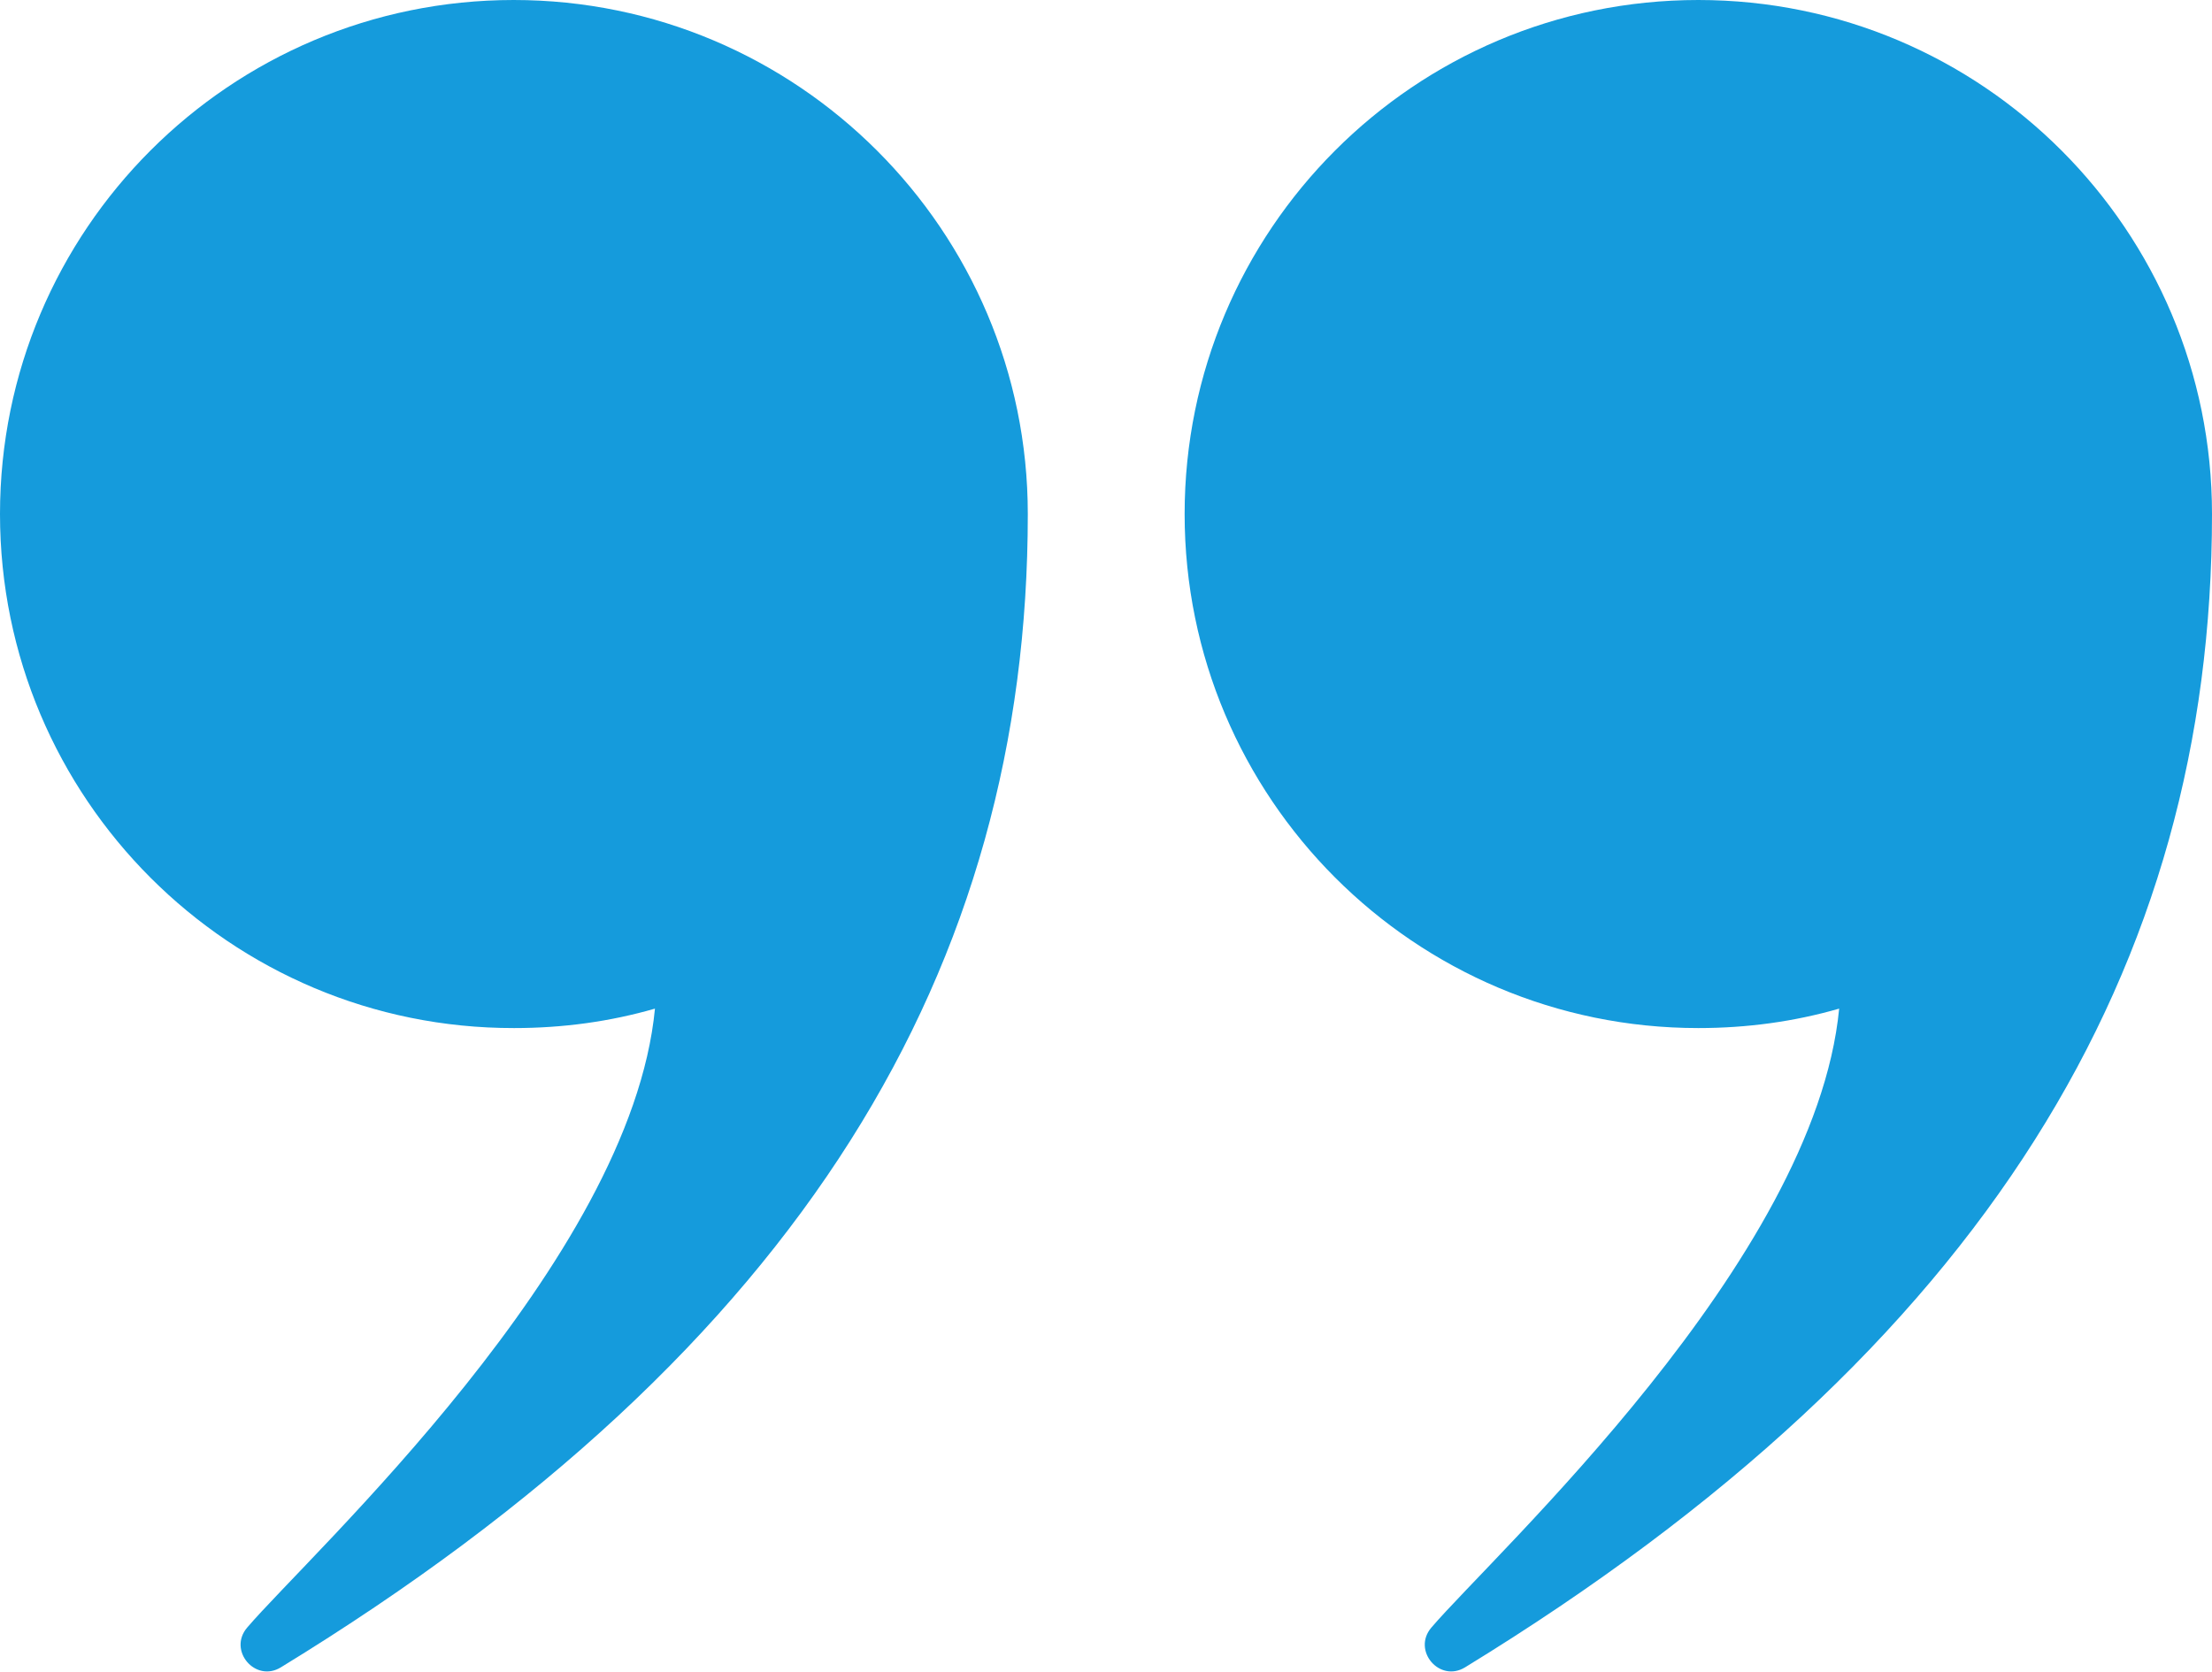
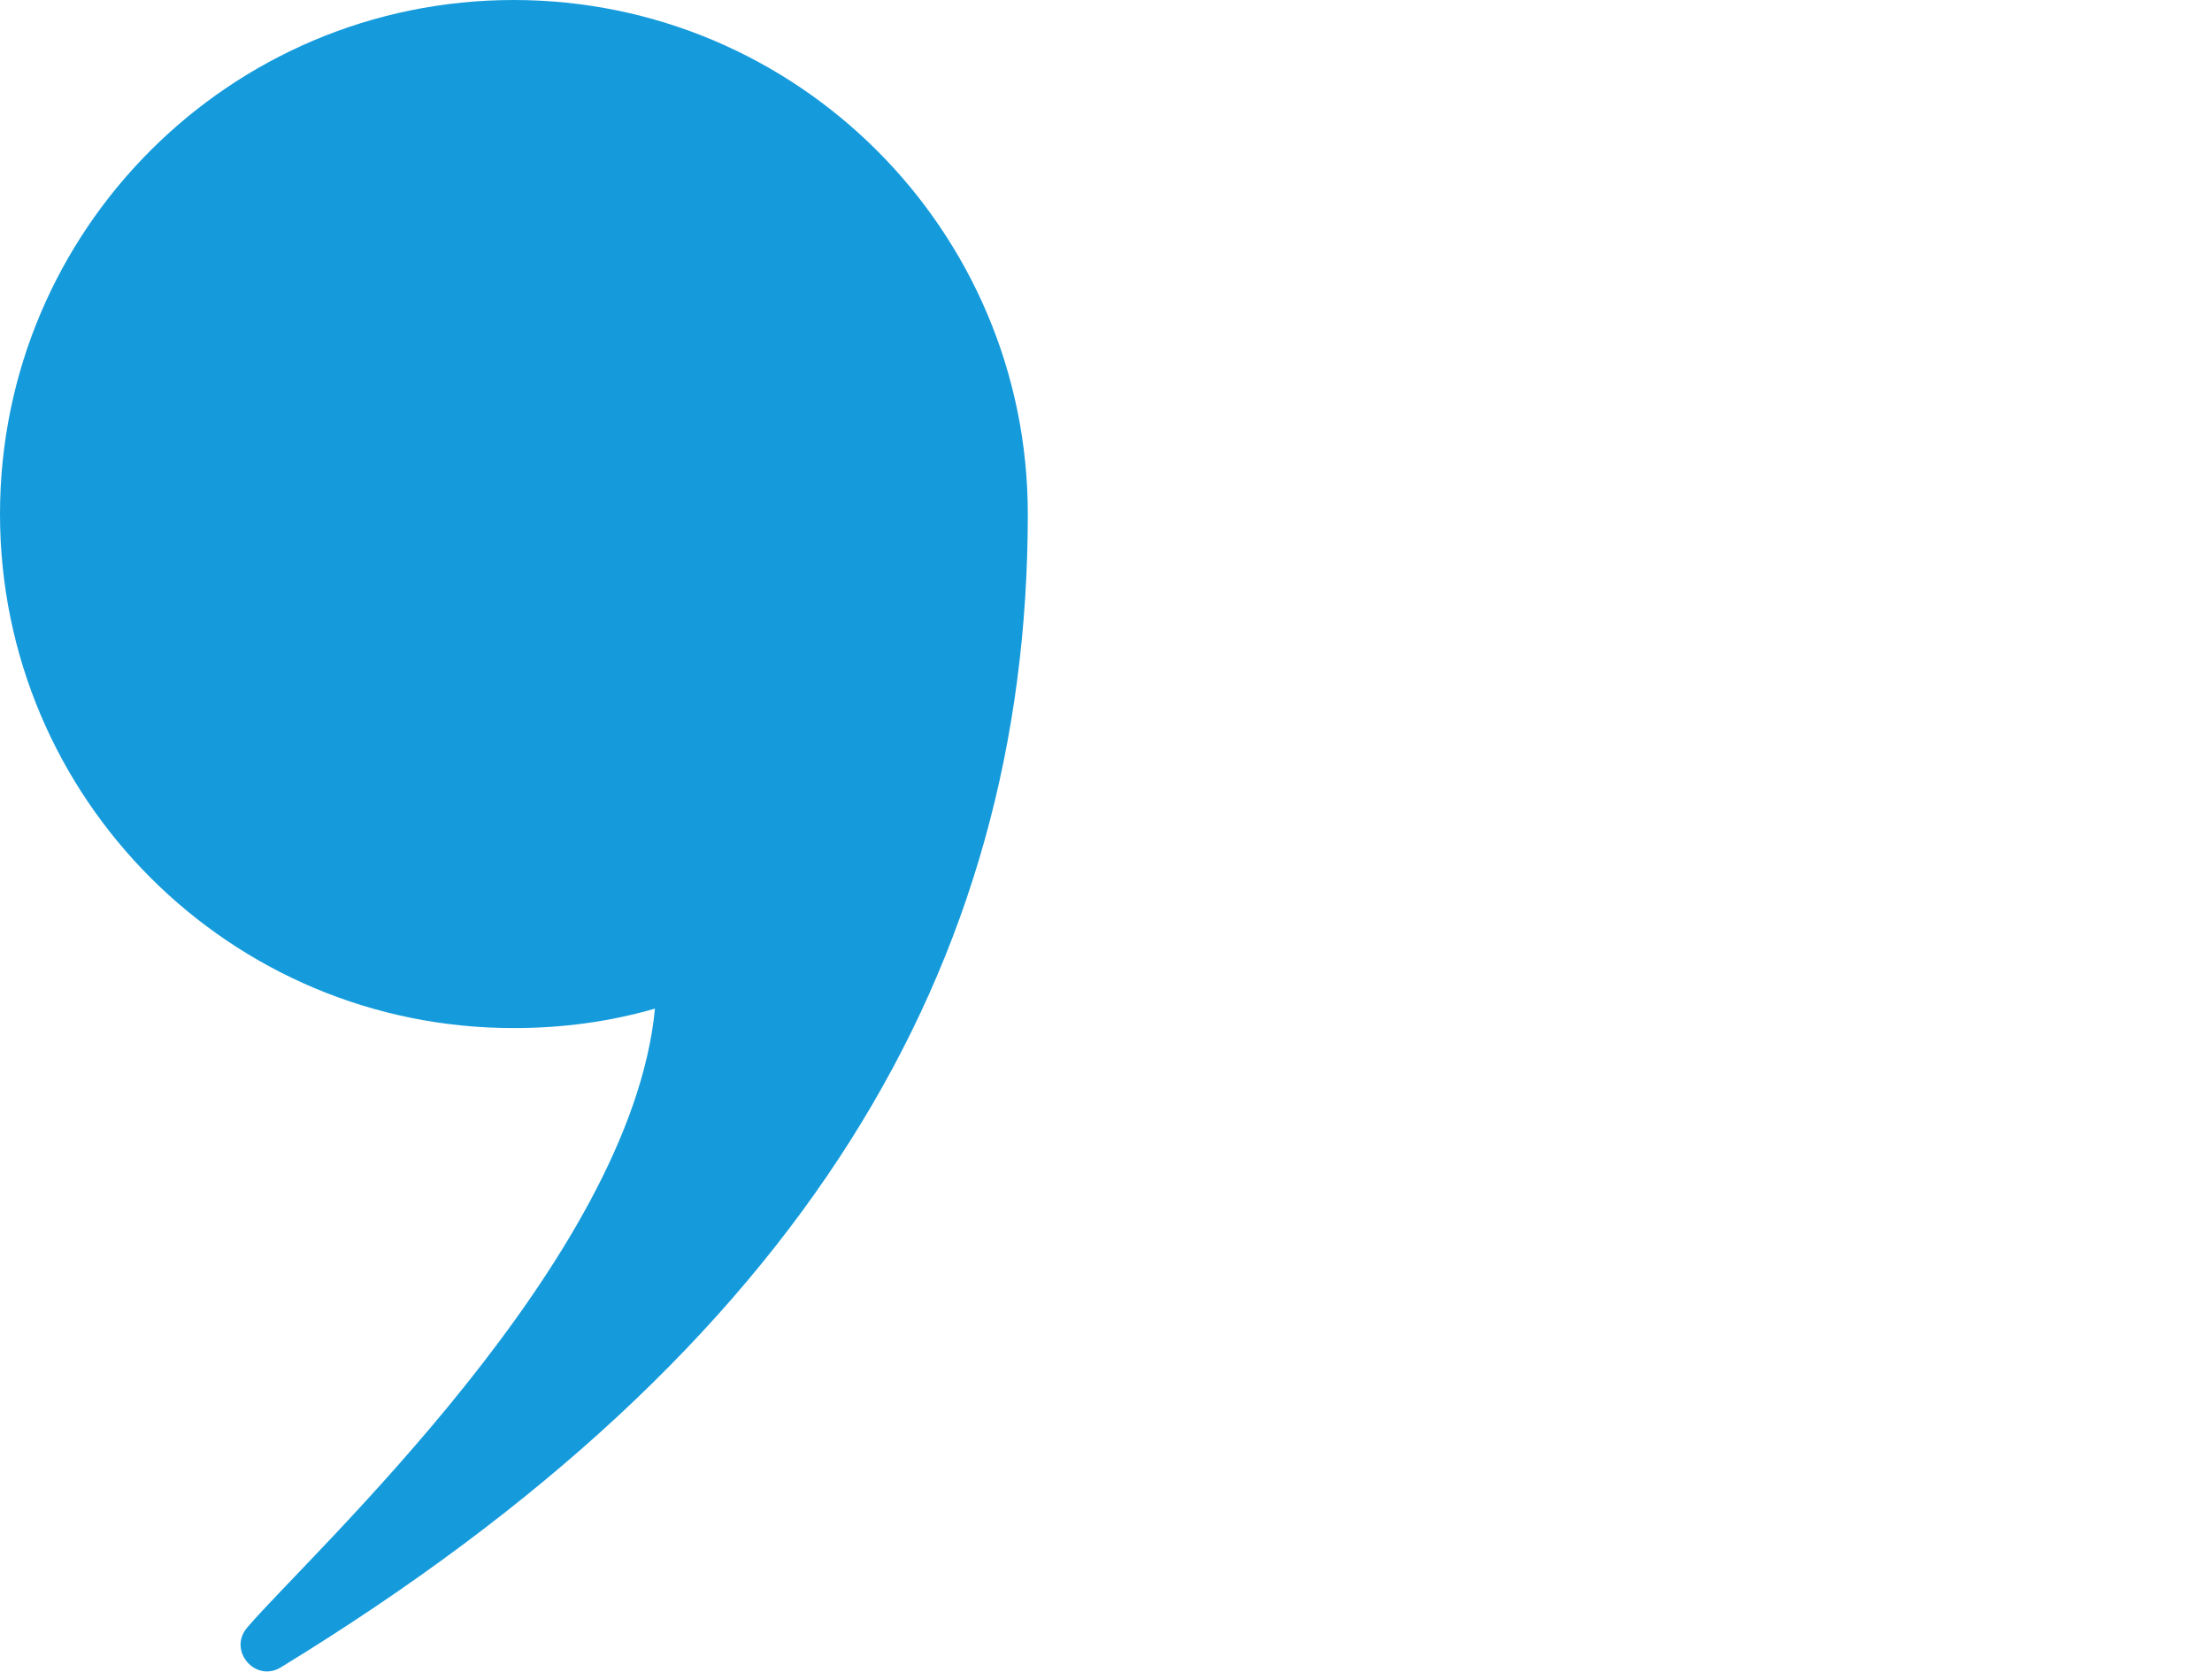
<svg xmlns="http://www.w3.org/2000/svg" version="1.1" id="objects" x="0px" y="0px" viewBox="0 0 512 387" style="enable-background:new 0 0 512 387;" xml:space="preserve">
  <style type="text/css">
	.st0{fill:#159BDC;}
</style>
  <g>
    <path class="st0" d="M237.9,119C237.9,223.8,186,312,65,386c-5.9,3.6-12.3-3.9-7.8-9.2c14.5-17,88.8-84.9,94.4-143.3   c-10.4,3-21.3,4.5-32.6,4.5C53.3,238.1,0,184.8,0,119S53.3,0,118.9,0S237.9,53.3,237.9,119z" />
-     <path class="st0" d="M512,119c0,104.7-51.9,192.9-172.9,267c-5.9,3.6-12.3-3.9-7.8-9.2c14.5-17,88.8-84.9,94.4-143.3   c-10.4,3-21.3,4.5-32.6,4.5c-65.7,0-118.9-53.3-118.9-119S327.4,0,393.1,0S512,53.3,512,119z" />
  </g>
</svg>